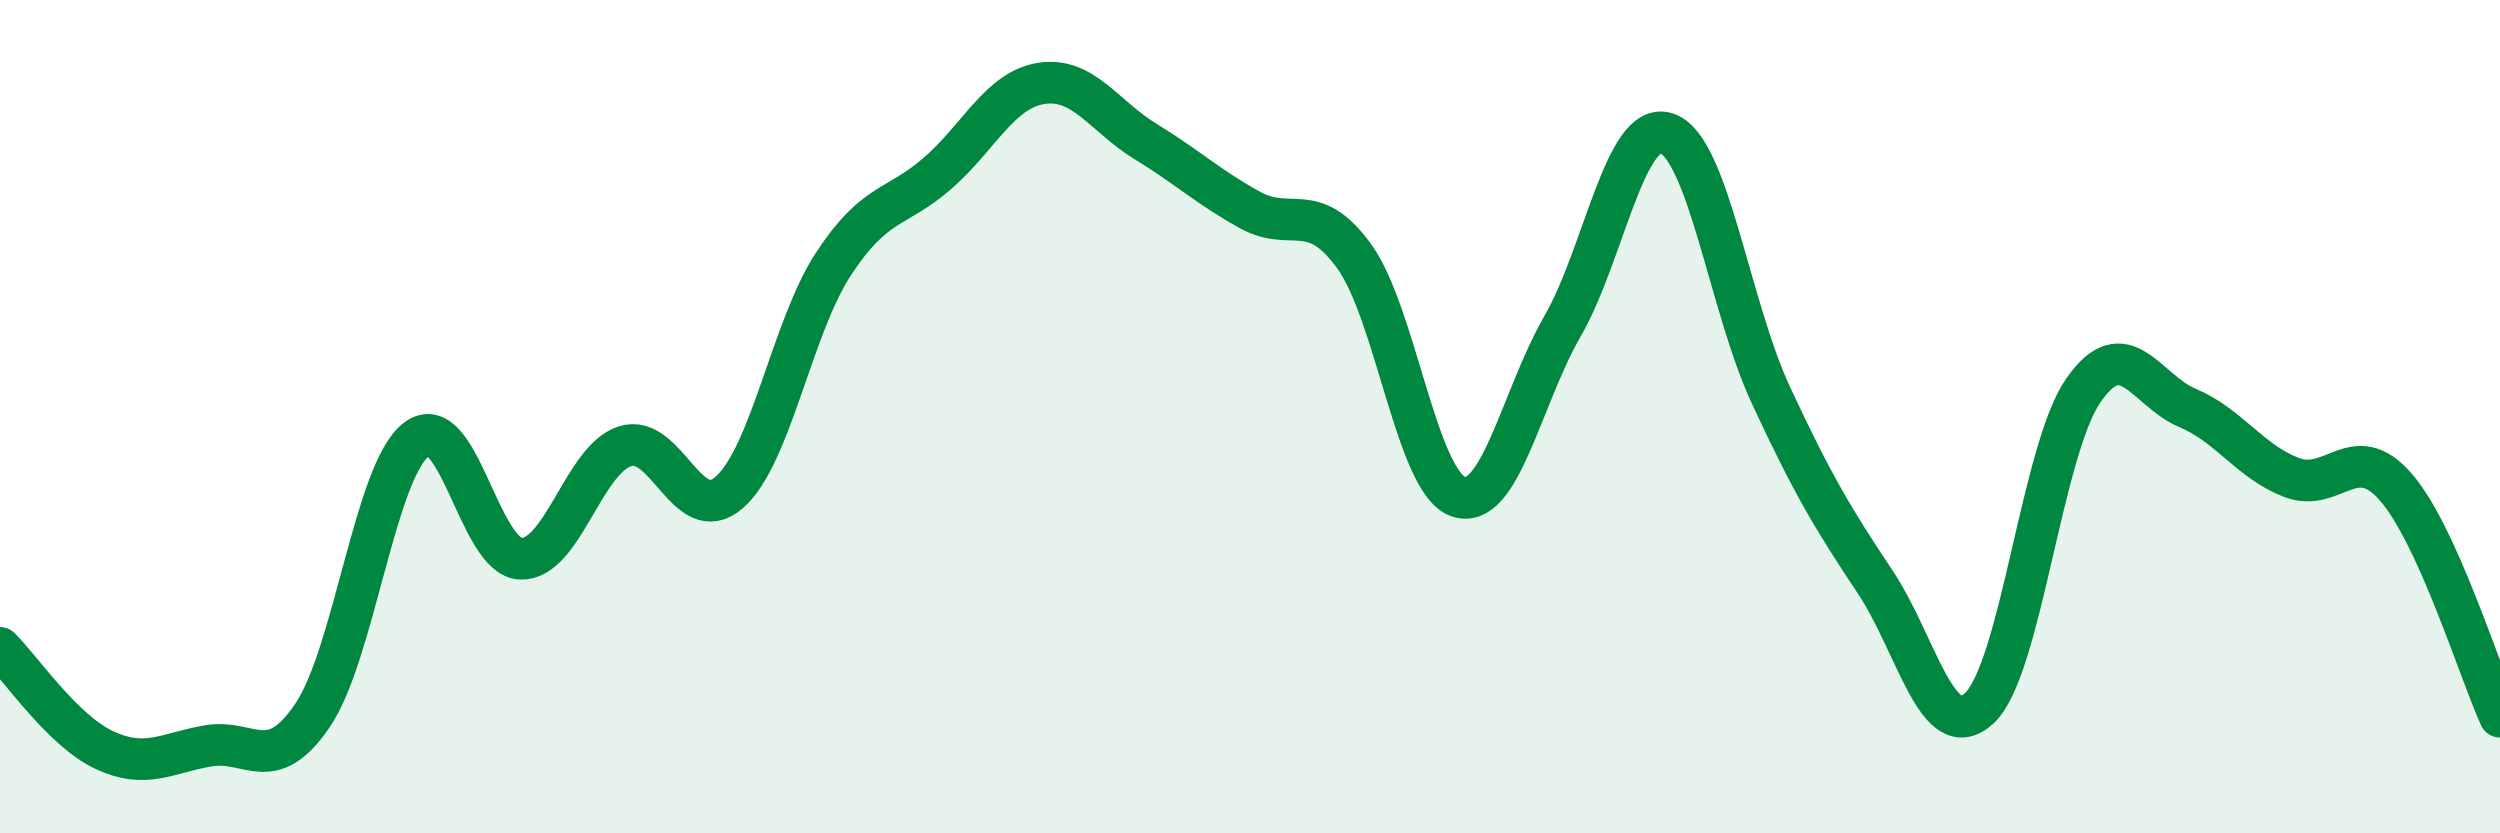
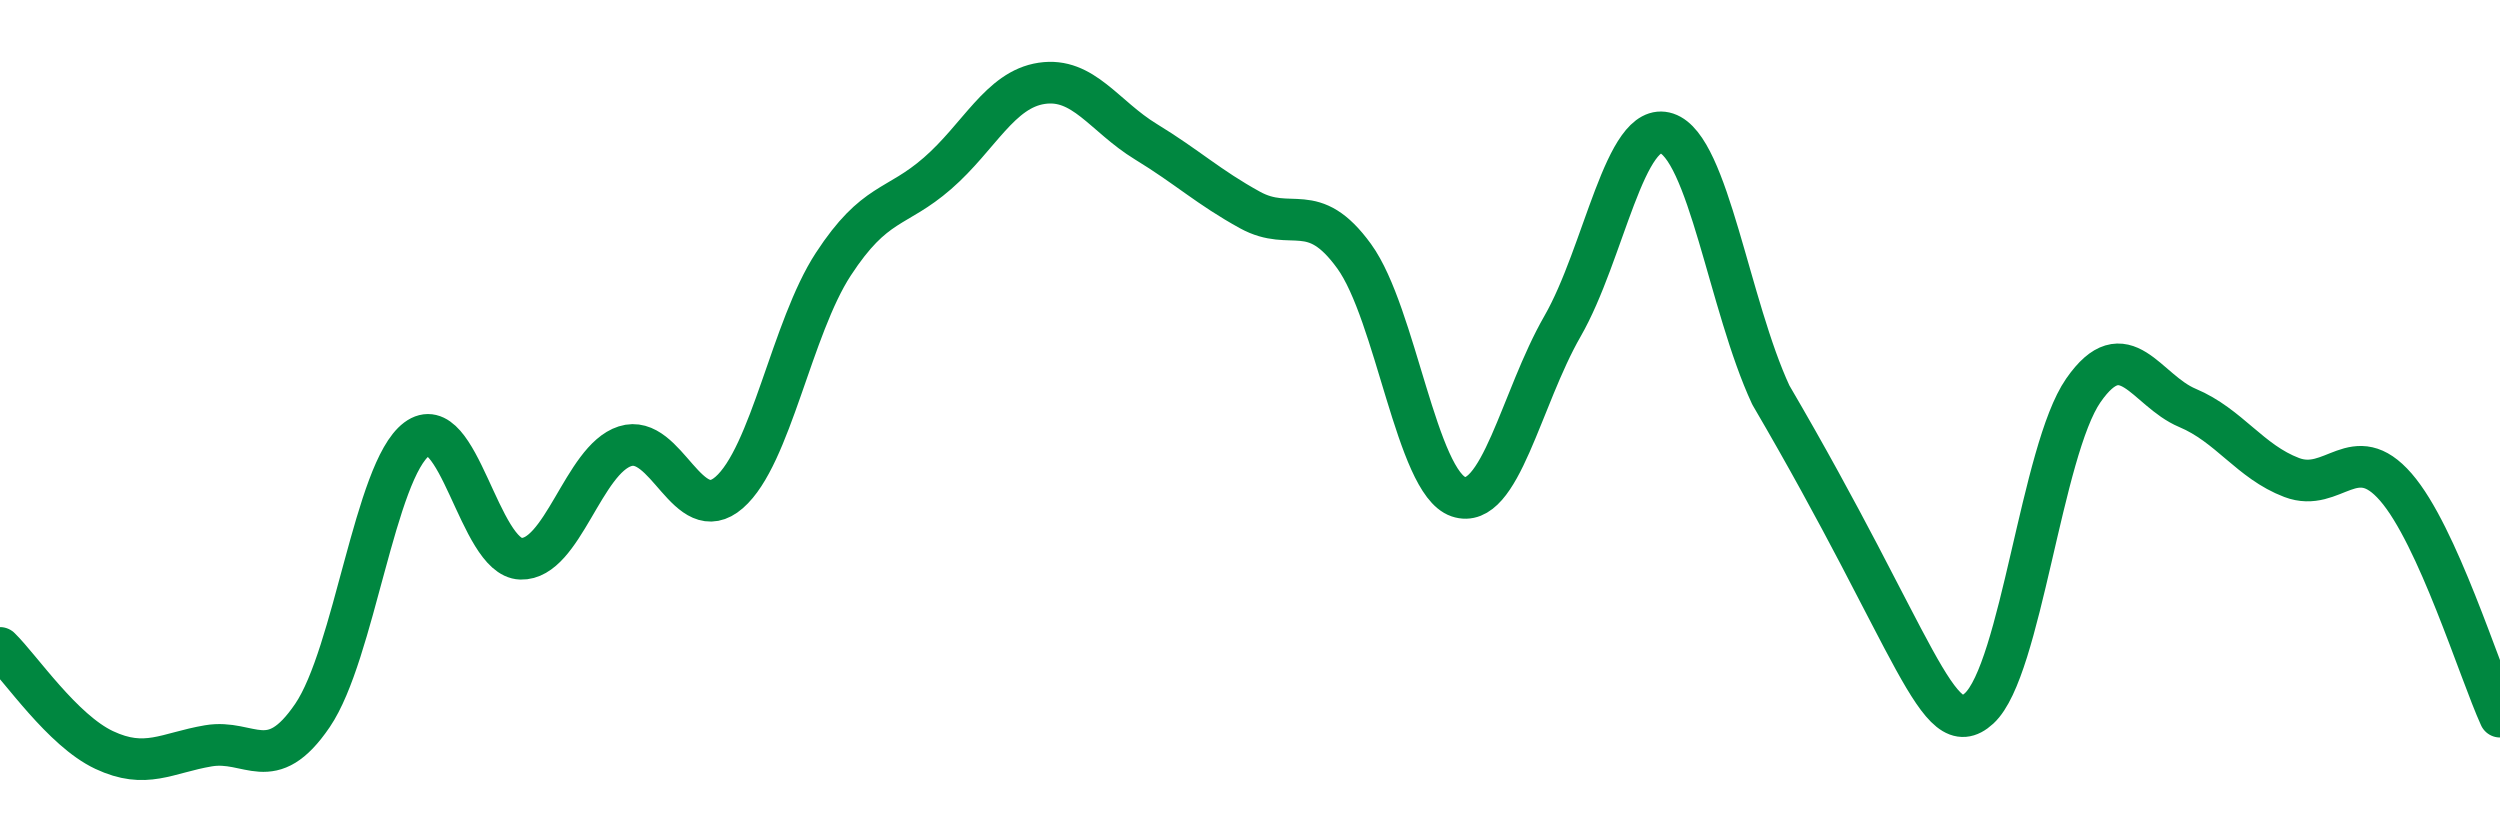
<svg xmlns="http://www.w3.org/2000/svg" width="60" height="20" viewBox="0 0 60 20">
-   <path d="M 0,15.55 C 0.5,16.04 1.5,17.53 2.5,18 C 3.5,18.47 4,18.07 5,17.9 C 6,17.73 6.5,18.64 7.5,17.17 C 8.5,15.7 9,11.29 10,10.54 C 11,9.79 11.5,13.38 12.5,13.41 C 13.5,13.44 14,11.03 15,10.71 C 16,10.39 16.5,12.69 17.5,11.82 C 18.5,10.95 19,7.87 20,6.34 C 21,4.81 21.5,5.03 22.5,4.16 C 23.5,3.29 24,2.15 25,2 C 26,1.85 26.5,2.79 27.5,3.4 C 28.5,4.01 29,4.49 30,5.04 C 31,5.59 31.5,4.77 32.5,6.15 C 33.5,7.53 34,11.58 35,11.92 C 36,12.26 36.5,9.57 37.5,7.83 C 38.5,6.09 39,2.87 40,3.2 C 41,3.53 41.5,7.33 42.5,9.48 C 43.5,11.63 44,12.46 45,13.96 C 46,15.46 46.5,17.92 47.5,17 C 48.5,16.08 49,10.81 50,9.37 C 51,7.93 51.5,9.37 52.5,9.79 C 53.5,10.21 54,11.08 55,11.46 C 56,11.84 56.5,10.54 57.5,11.69 C 58.5,12.84 59.5,16.1 60,17.2L60 20L0 20Z" fill="#008740" opacity="0.1" stroke-linecap="round" stroke-linejoin="round" />
-   <path d="M 0,15.55 C 0.5,16.04 1.5,17.53 2.5,18 C 3.5,18.47 4,18.07 5,17.9 C 6,17.73 6.5,18.64 7.5,17.17 C 8.5,15.7 9,11.29 10,10.54 C 11,9.79 11.5,13.38 12.5,13.41 C 13.5,13.44 14,11.03 15,10.71 C 16,10.39 16.5,12.69 17.5,11.82 C 18.5,10.95 19,7.87 20,6.34 C 21,4.81 21.5,5.03 22.5,4.16 C 23.5,3.29 24,2.15 25,2 C 26,1.85 26.5,2.79 27.5,3.4 C 28.5,4.01 29,4.49 30,5.04 C 31,5.59 31.5,4.77 32.5,6.15 C 33.5,7.53 34,11.58 35,11.92 C 36,12.26 36.5,9.57 37.5,7.83 C 38.5,6.09 39,2.87 40,3.2 C 41,3.53 41.5,7.33 42.5,9.48 C 43.5,11.63 44,12.46 45,13.96 C 46,15.46 46.5,17.92 47.5,17 C 48.5,16.08 49,10.81 50,9.37 C 51,7.93 51.5,9.37 52.5,9.79 C 53.5,10.21 54,11.08 55,11.46 C 56,11.84 56.5,10.54 57.5,11.69 C 58.5,12.84 59.5,16.1 60,17.2" stroke="#008740" stroke-width="1" fill="none" stroke-linecap="round" stroke-linejoin="round" />
+   <path d="M 0,15.55 C 0.5,16.04 1.5,17.53 2.5,18 C 3.5,18.47 4,18.07 5,17.9 C 6,17.73 6.5,18.64 7.5,17.17 C 8.5,15.7 9,11.29 10,10.54 C 11,9.79 11.5,13.38 12.5,13.41 C 13.5,13.44 14,11.03 15,10.71 C 16,10.39 16.5,12.69 17.5,11.82 C 18.5,10.95 19,7.87 20,6.34 C 21,4.81 21.5,5.03 22.5,4.16 C 23.5,3.29 24,2.15 25,2 C 26,1.85 26.5,2.79 27.5,3.4 C 28.5,4.01 29,4.49 30,5.04 C 31,5.59 31.5,4.77 32.5,6.15 C 33.5,7.53 34,11.58 35,11.92 C 36,12.26 36.5,9.57 37.5,7.83 C 38.5,6.09 39,2.87 40,3.2 C 41,3.53 41.5,7.33 42.5,9.48 C 46,15.46 46.5,17.92 47.5,17 C 48.5,16.08 49,10.81 50,9.37 C 51,7.93 51.5,9.37 52.5,9.79 C 53.5,10.21 54,11.08 55,11.46 C 56,11.84 56.5,10.54 57.5,11.69 C 58.5,12.84 59.5,16.1 60,17.2" stroke="#008740" stroke-width="1" fill="none" stroke-linecap="round" stroke-linejoin="round" />
</svg>